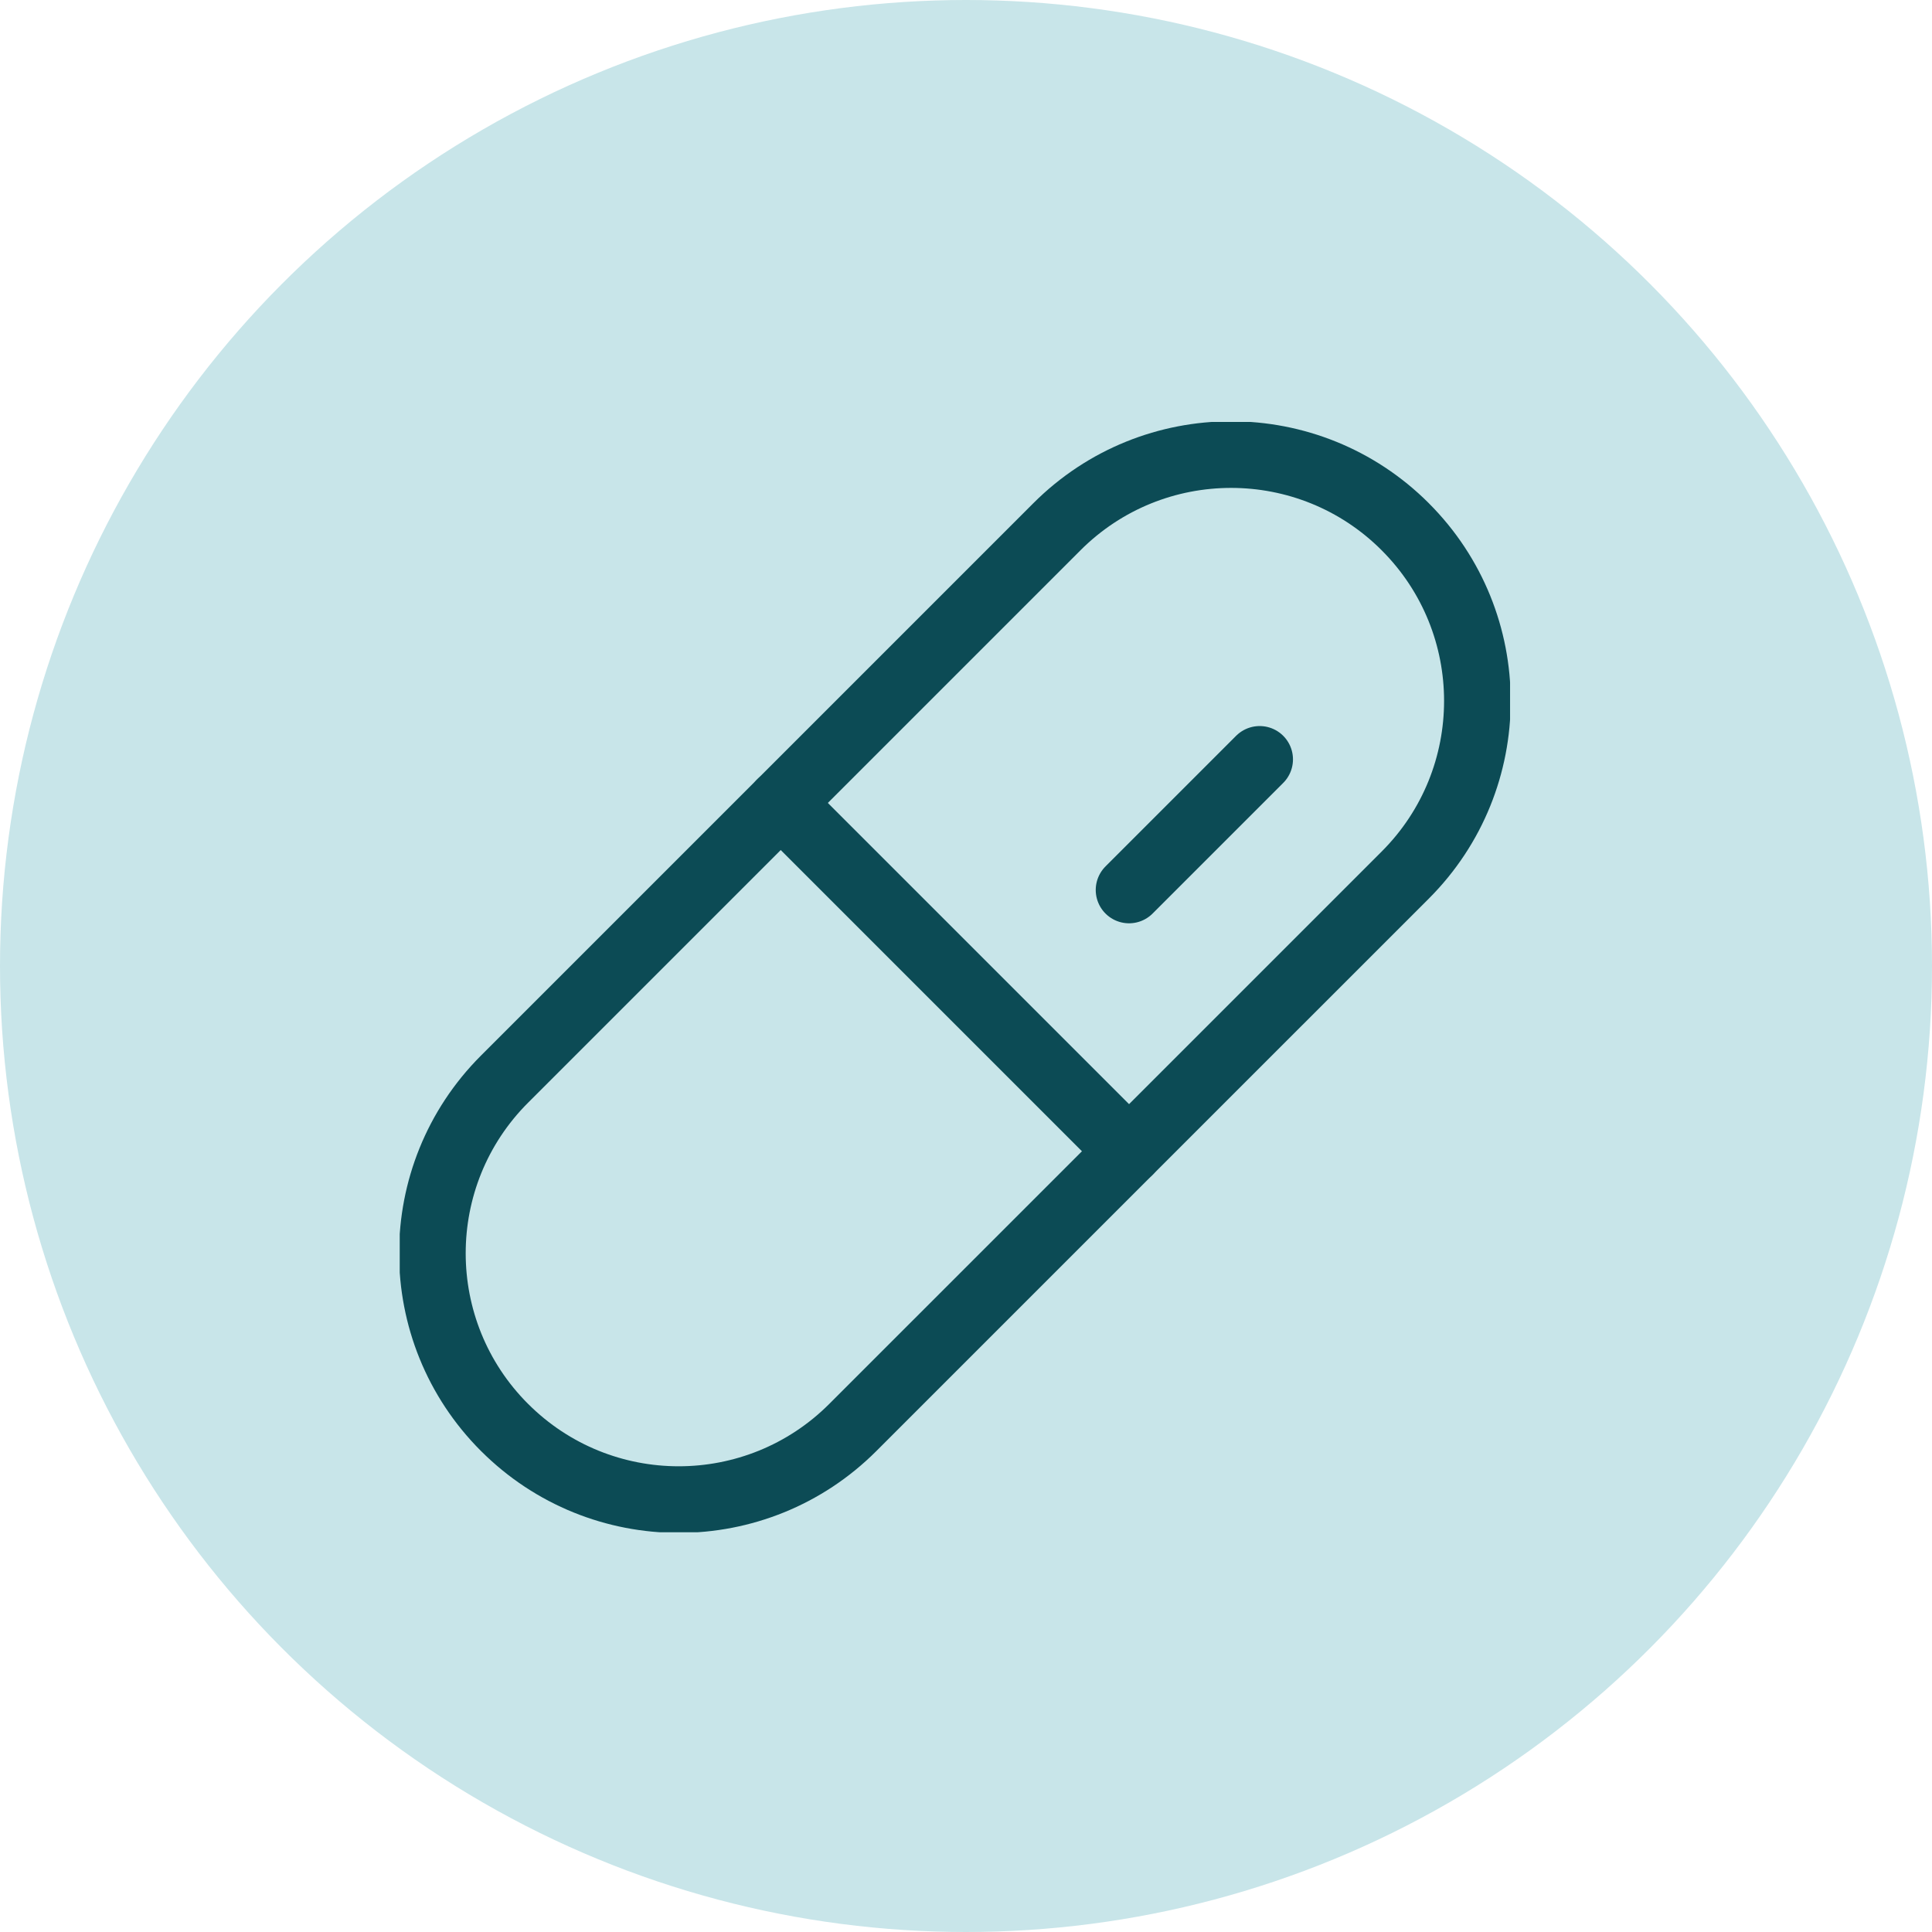
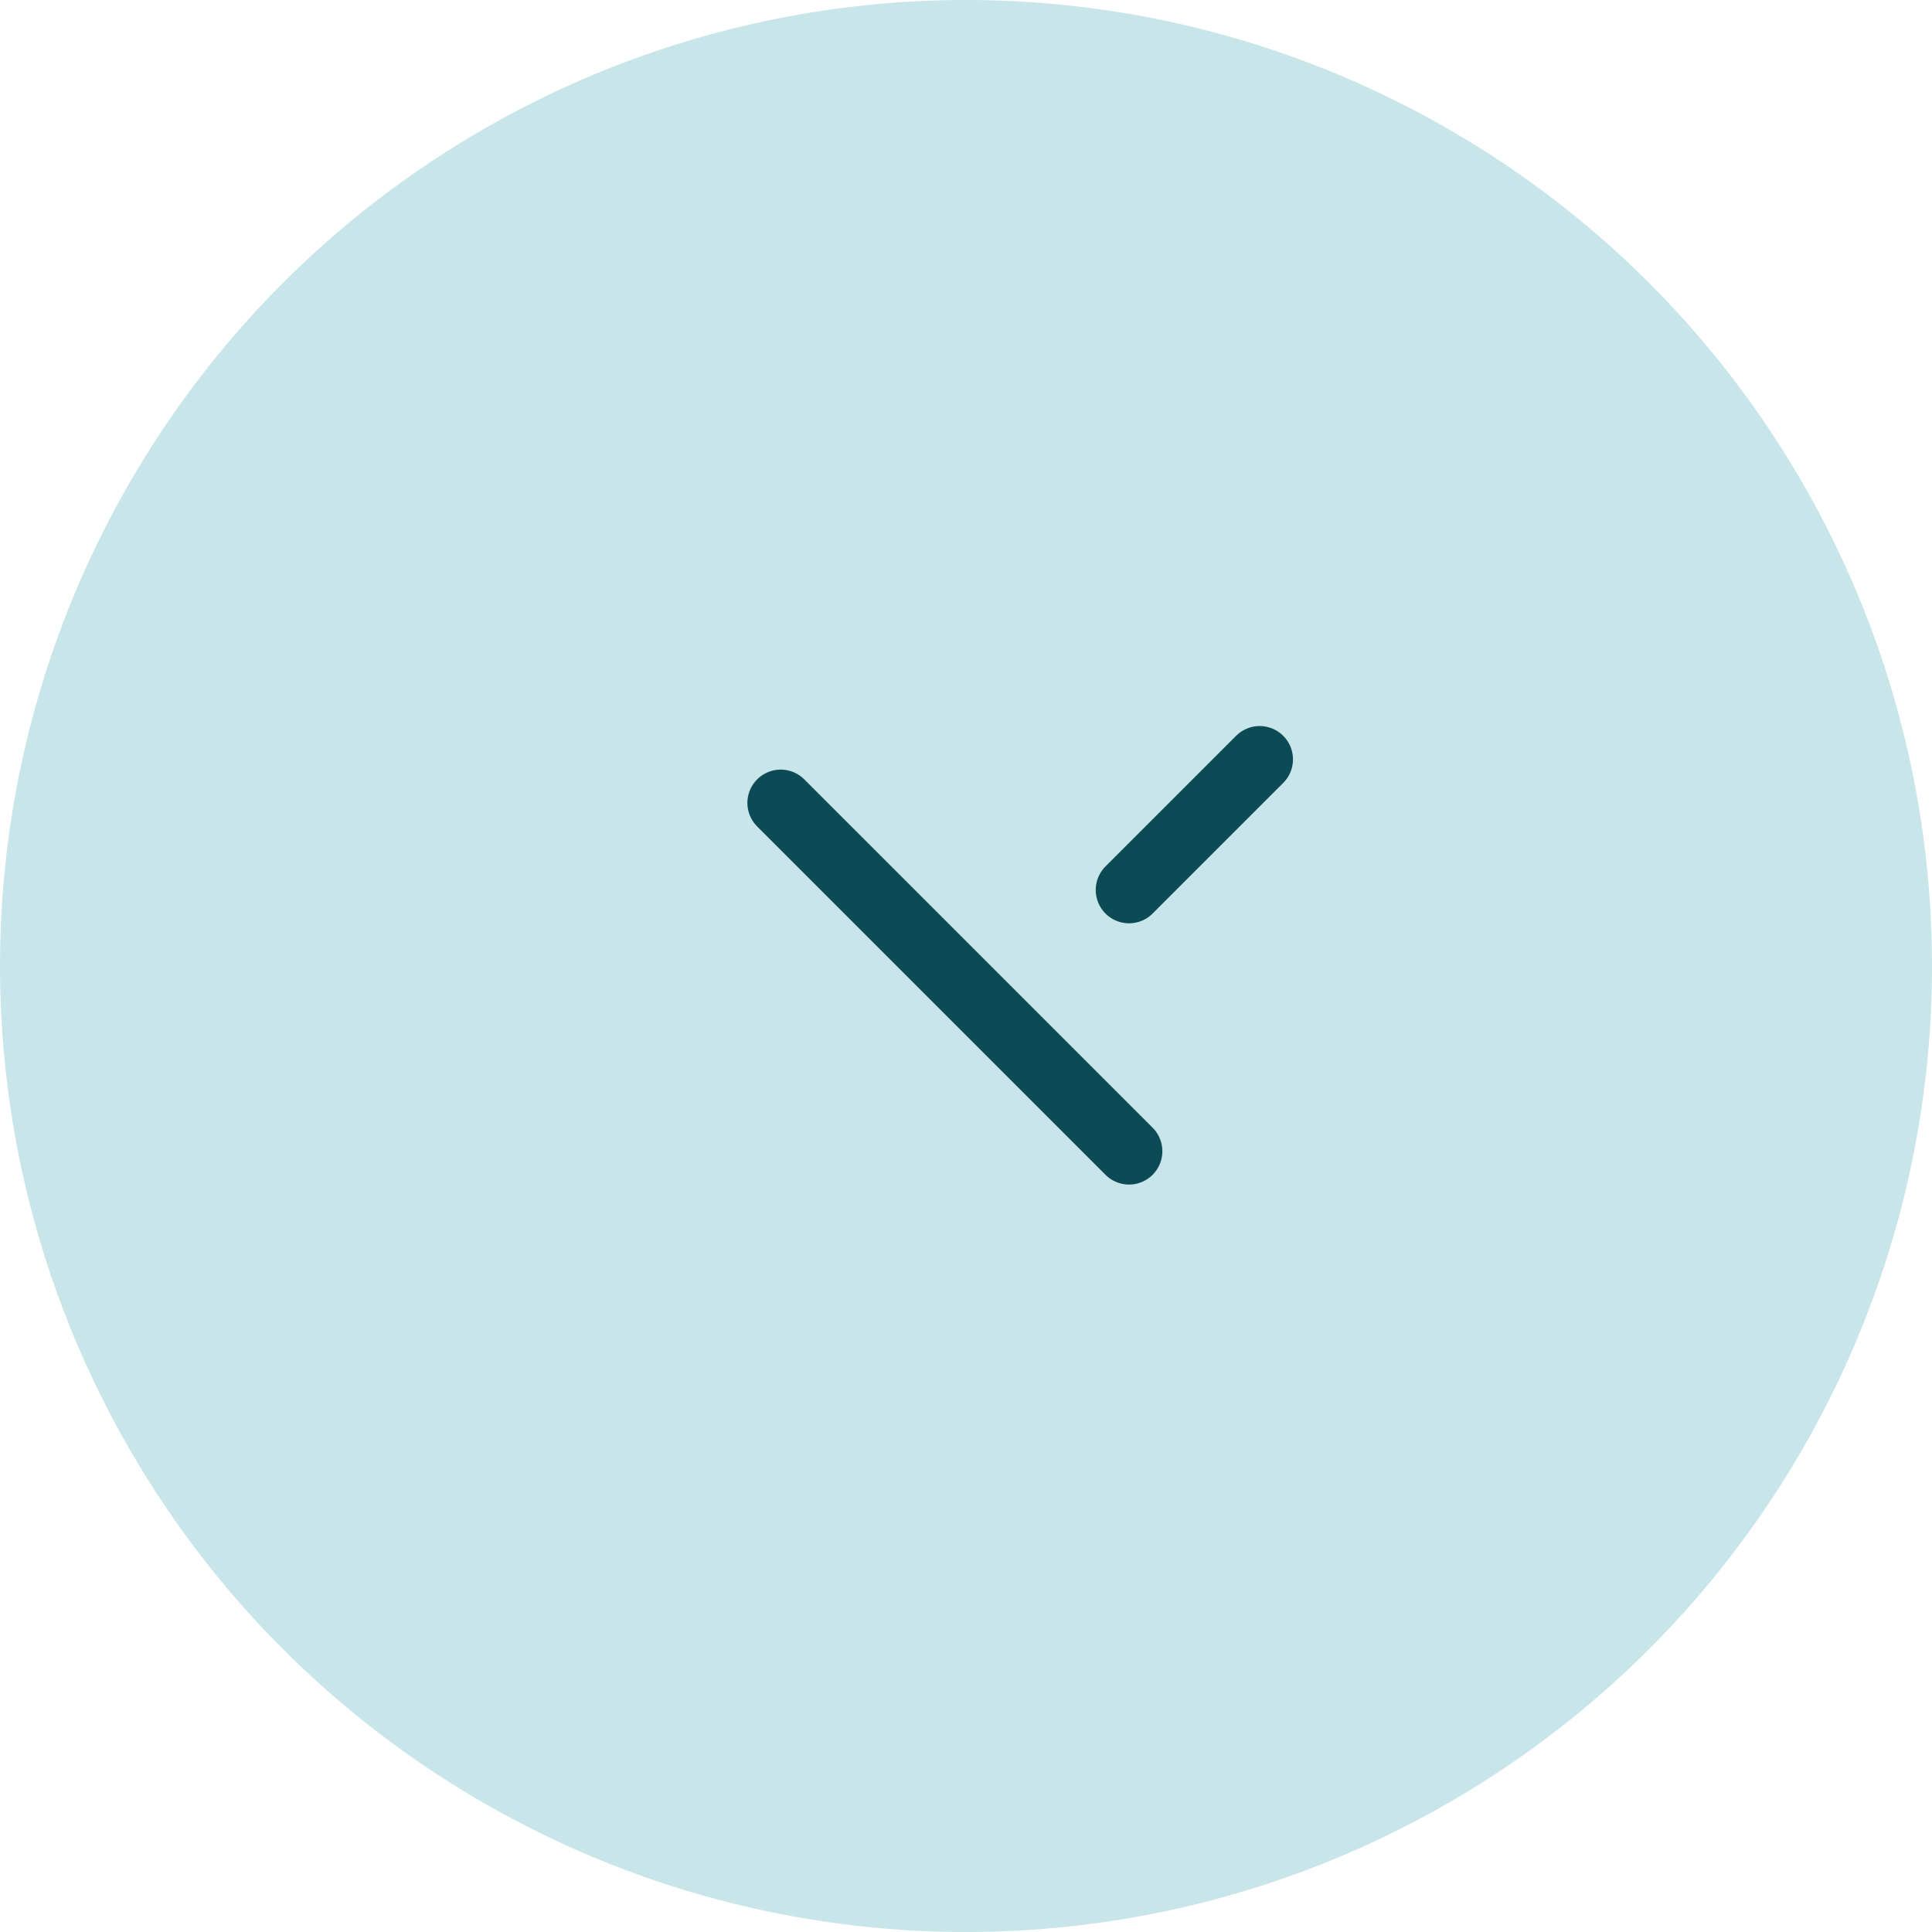
<svg xmlns="http://www.w3.org/2000/svg" width="87" height="87" viewBox="0 0 87 87" fill="none">
  <circle cx="43.5" cy="43.5" r="43.5" fill="#C8E5E9" />
  <g clip-path="url(#clip0_189_200)">
-     <path d="M47.595 23.719L22.719 48.595C18.388 52.926 18.388 59.948 22.719 64.279L22.721 64.28C27.052 68.611 34.074 68.611 38.404 64.28L63.28 39.405C67.611 35.074 67.611 28.052 63.28 23.721L63.279 23.719C58.948 19.388 51.926 19.388 47.595 23.719Z" stroke="#0C4B55" stroke-width="3" stroke-linecap="round" stroke-linejoin="round" />
    <path d="M35.156 36.156L50.842 51.842" stroke="#0C4B55" stroke-width="3" stroke-linecap="round" stroke-linejoin="round" />
    <path d="M50.842 40.077L56.724 34.195" stroke="#0C4B55" stroke-width="3" stroke-linecap="round" stroke-linejoin="round" />
  </g>
  <defs>
    <clipPath id="clip0_189_200">
      <rect width="50" height="50" fill="white" transform="translate(18 19)" />
    </clipPath>
  </defs>
</svg>